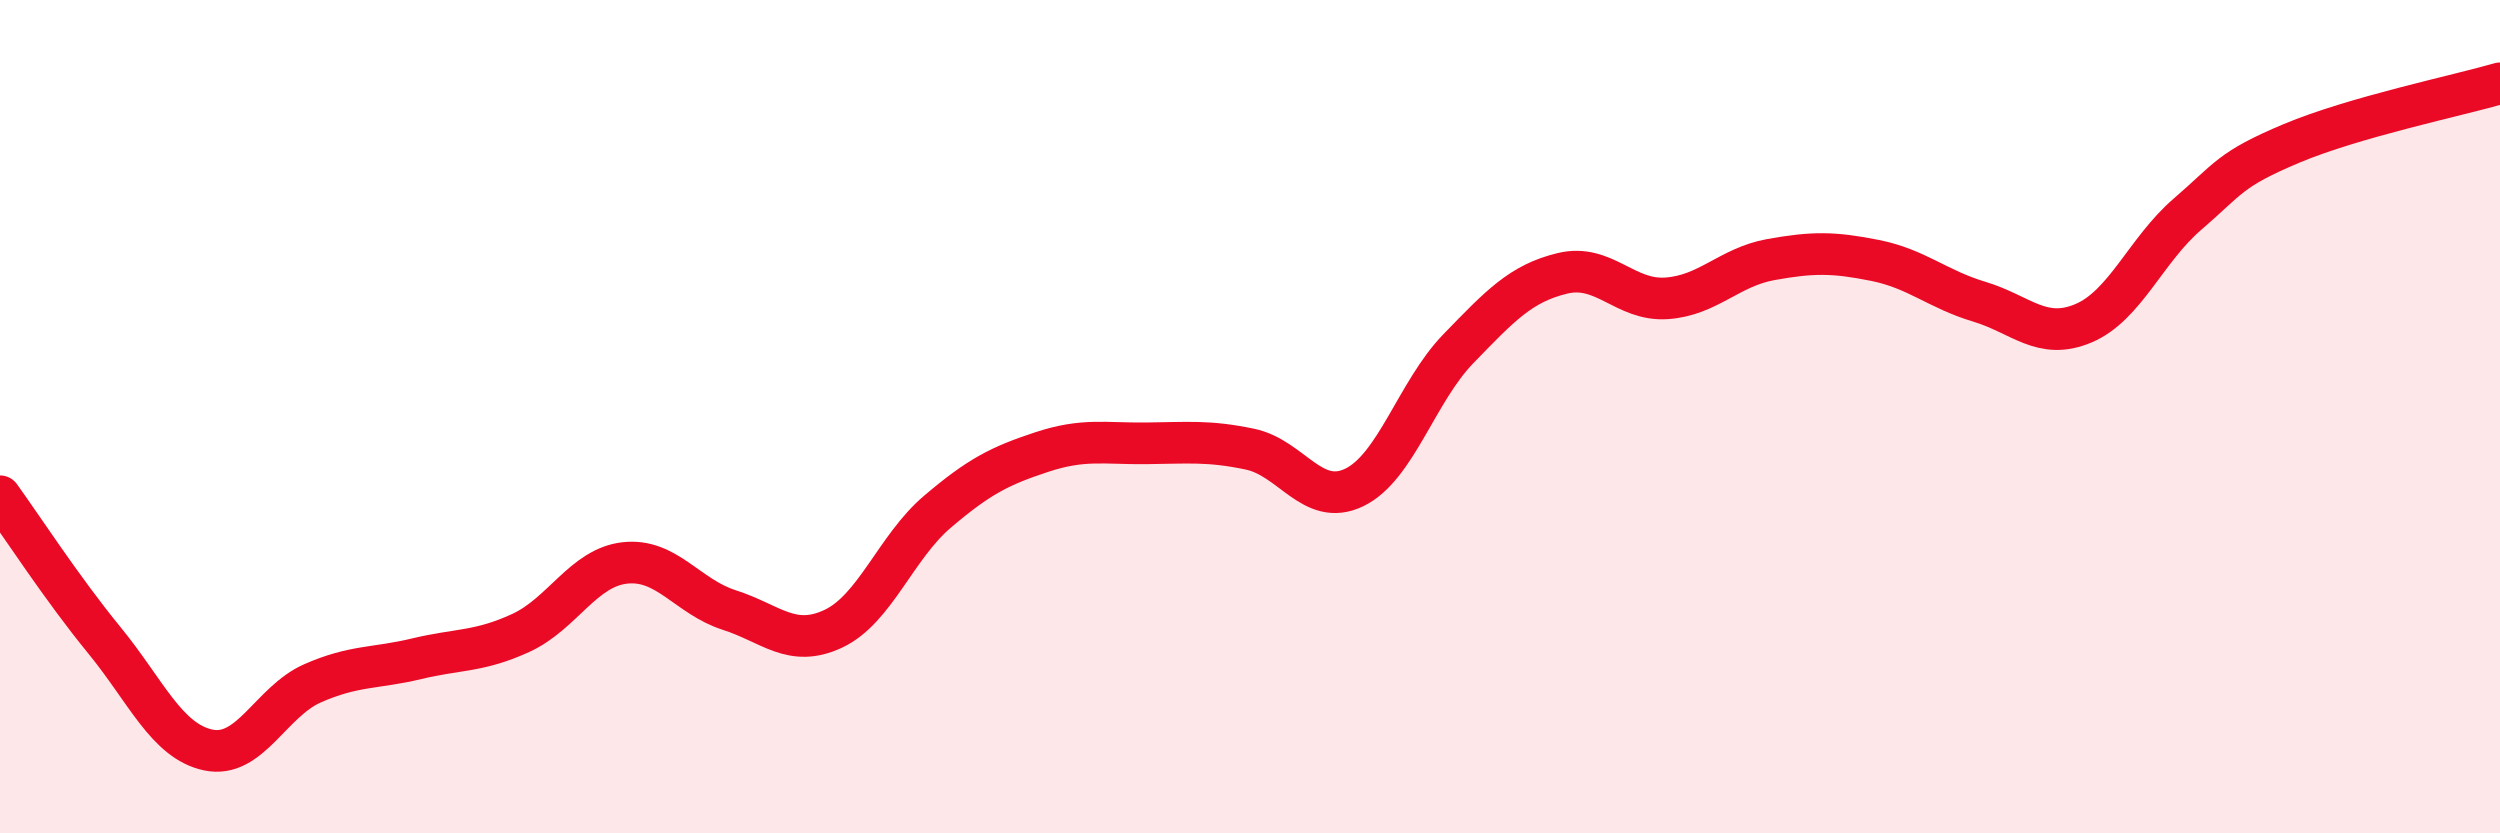
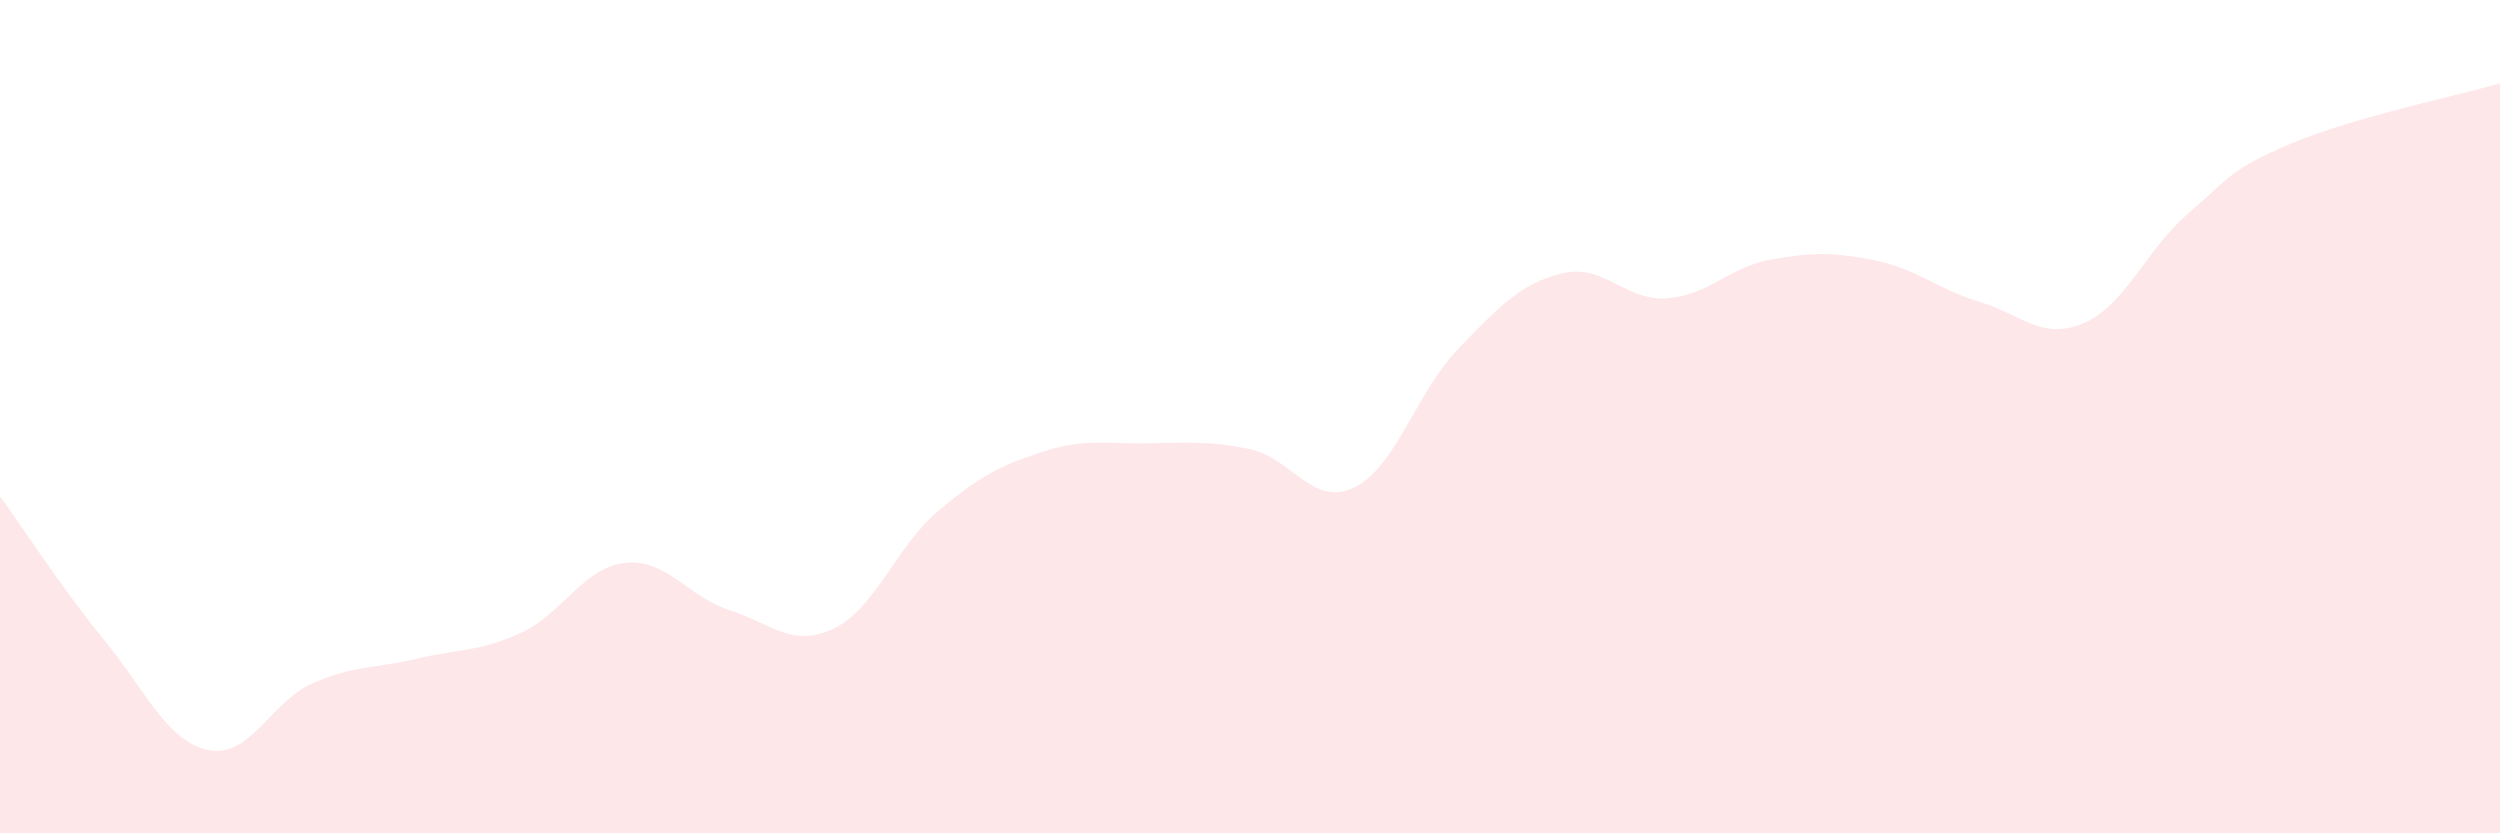
<svg xmlns="http://www.w3.org/2000/svg" width="60" height="20" viewBox="0 0 60 20">
  <path d="M 0,11.91 C 0.5,12.6 1.5,14.14 2.5,15.36 C 3.5,16.58 4,17.79 5,18 C 6,18.21 6.5,16.84 7.5,16.4 C 8.5,15.96 9,16.05 10,15.81 C 11,15.57 11.5,15.65 12.5,15.19 C 13.5,14.73 14,13.62 15,13.51 C 16,13.4 16.5,14.32 17.5,14.64 C 18.5,14.96 19,15.56 20,15.09 C 21,14.62 21.5,13.13 22.5,12.28 C 23.5,11.43 24,11.18 25,10.85 C 26,10.52 26.5,10.65 27.5,10.64 C 28.5,10.63 29,10.57 30,10.78 C 31,10.99 31.5,12.18 32.5,11.7 C 33.5,11.22 34,9.4 35,8.37 C 36,7.34 36.5,6.8 37.5,6.56 C 38.5,6.32 39,7.23 40,7.16 C 41,7.09 41.5,6.41 42.5,6.23 C 43.5,6.05 44,6.05 45,6.25 C 46,6.45 46.5,6.94 47.5,7.24 C 48.5,7.54 49,8.18 50,7.76 C 51,7.34 51.5,6 52.5,5.14 C 53.5,4.28 53.5,4.07 55,3.44 C 56.5,2.81 59,2.29 60,2L60 20L0 20Z" fill="#EB0A25" opacity="0.1" stroke-linecap="round" stroke-linejoin="round" />
-   <path d="M 0,11.91 C 0.5,12.6 1.5,14.14 2.5,15.36 C 3.5,16.58 4,17.79 5,18 C 6,18.21 6.5,16.84 7.5,16.4 C 8.5,15.96 9,16.05 10,15.81 C 11,15.57 11.5,15.65 12.5,15.19 C 13.5,14.73 14,13.62 15,13.51 C 16,13.4 16.5,14.32 17.5,14.64 C 18.5,14.96 19,15.56 20,15.09 C 21,14.62 21.5,13.13 22.5,12.28 C 23.5,11.43 24,11.18 25,10.85 C 26,10.52 26.5,10.65 27.5,10.64 C 28.5,10.63 29,10.57 30,10.78 C 31,10.99 31.5,12.18 32.5,11.7 C 33.5,11.22 34,9.4 35,8.37 C 36,7.34 36.5,6.8 37.5,6.56 C 38.5,6.32 39,7.23 40,7.16 C 41,7.09 41.5,6.41 42.5,6.23 C 43.5,6.05 44,6.05 45,6.25 C 46,6.45 46.5,6.94 47.5,7.24 C 48.5,7.54 49,8.18 50,7.76 C 51,7.34 51.5,6 52.5,5.14 C 53.5,4.28 53.5,4.07 55,3.44 C 56.5,2.81 59,2.29 60,2" stroke="#EB0A25" stroke-width="1" fill="none" stroke-linecap="round" stroke-linejoin="round" />
</svg>